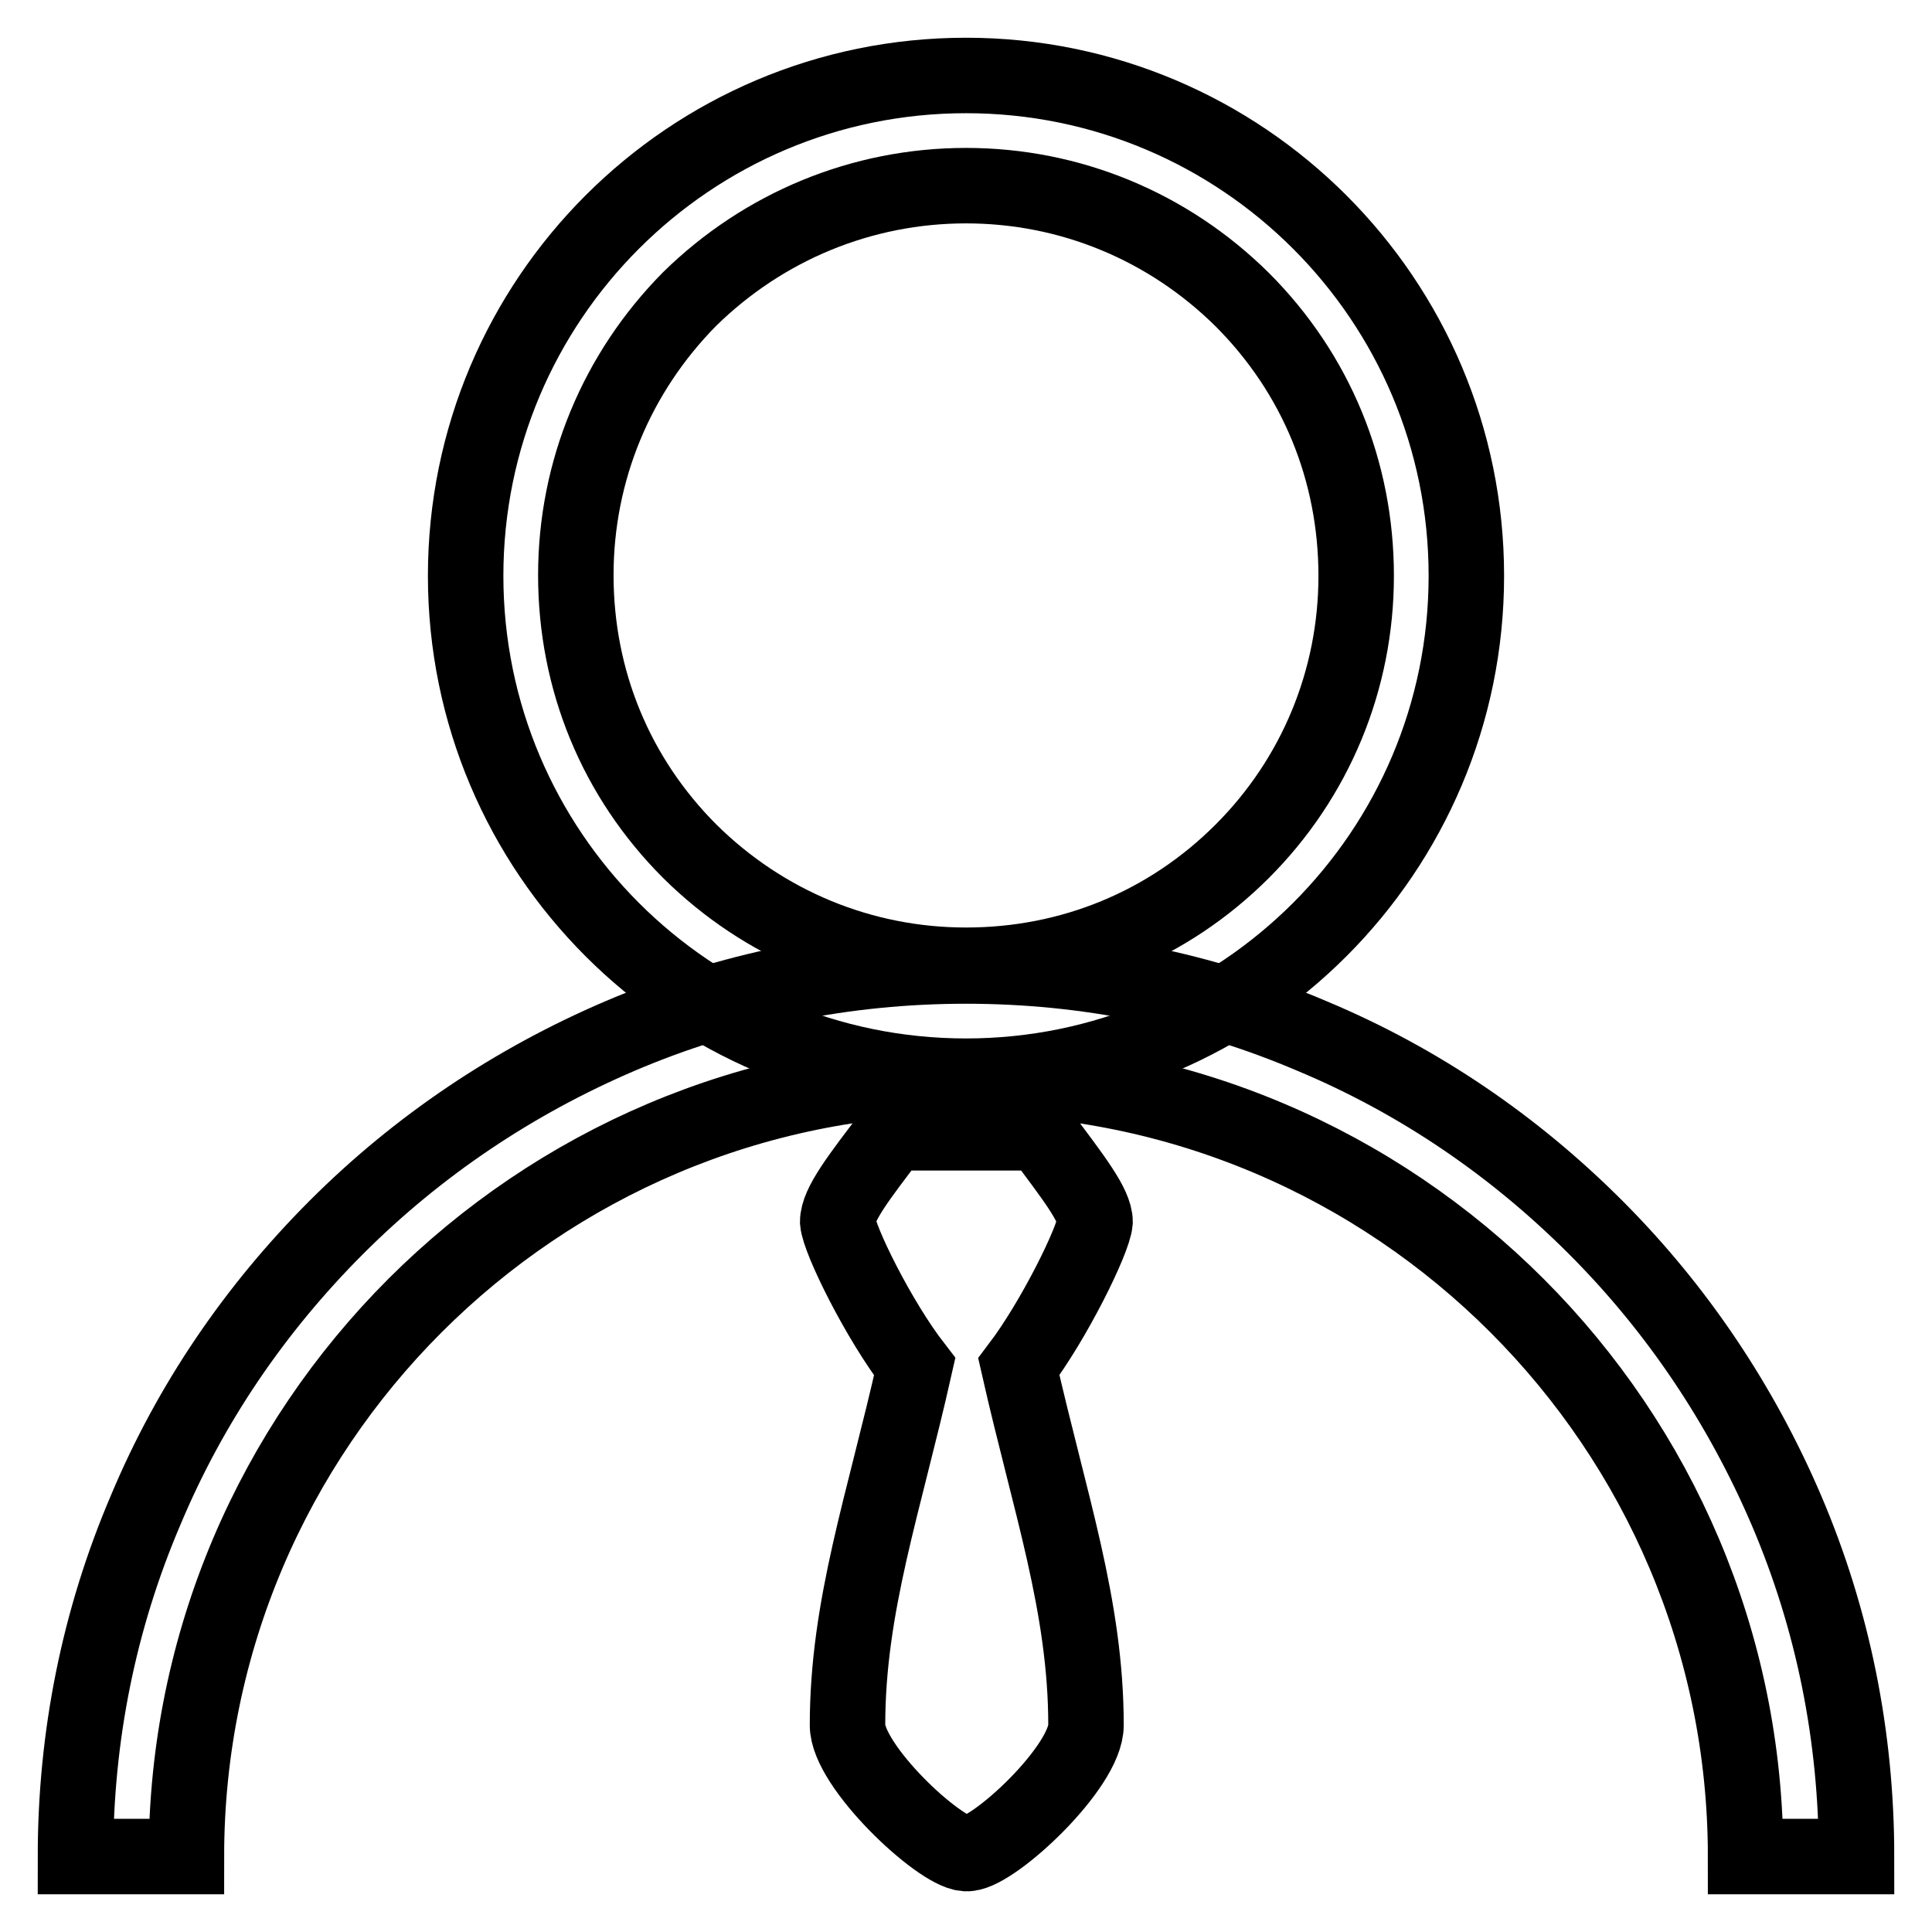
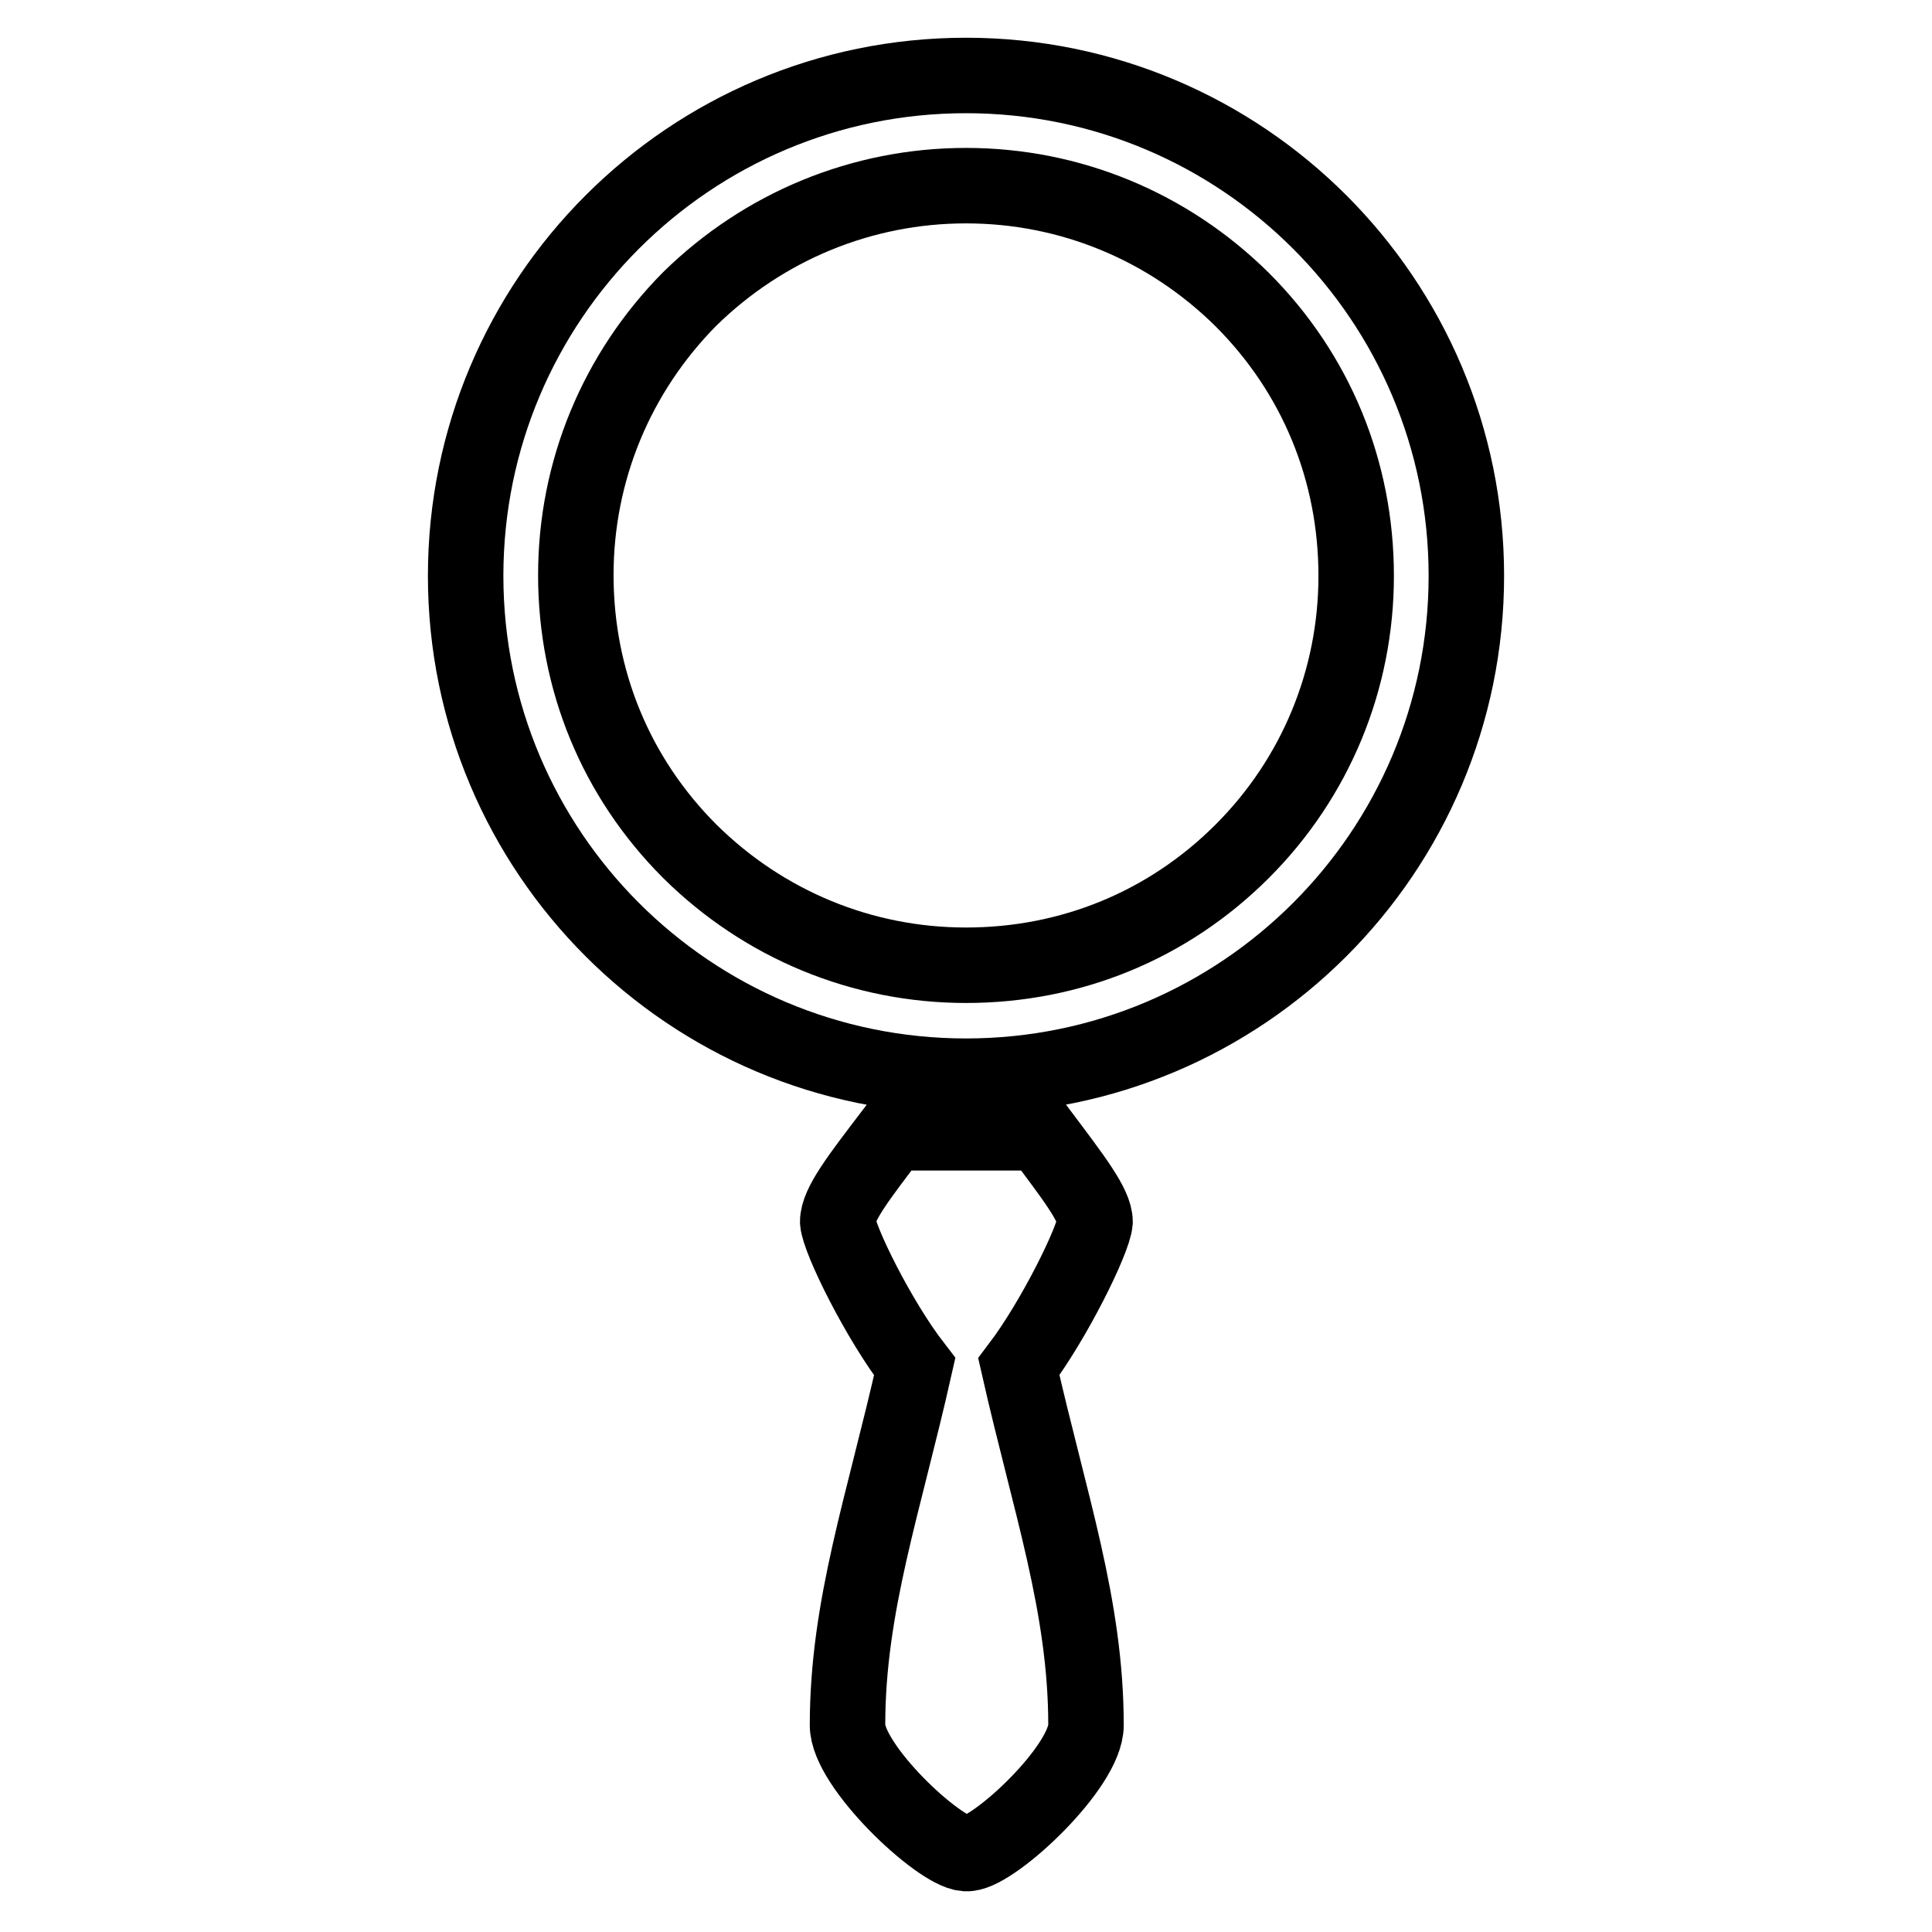
<svg xmlns="http://www.w3.org/2000/svg" version="1.1" x="0px" y="0px" viewBox="0 0 256 256" enable-background="new 0 0 256 256" xml:space="preserve">
  <g>
    <path stroke-width="10" fill-opacity="0" stroke="#000000" d="M145.1,161.9c0-2.2-2.8-5.8-7.3-11.8h-19.5c-4.5,5.9-7.3,9.5-7.3,11.8c0.2,2.4,5.4,13,10.2,19.2 c-4.1,18.2-8.9,31.7-8.9,47.5c0,5.4,12,16.7,15.6,17h0.4c3.6-0.3,15.6-11.5,15.6-17c0-15.8-4.8-29.4-8.9-47.5 C139.7,174.9,144.9,164.3,145.1,161.9z M128,24.6c13.8,0,26.8,5.4,36.6,15.1c9.8,9.8,15.1,22.7,15.1,36.6 c0,13.8-5.4,26.8-15.1,36.5c-9.8,9.8-22.7,15.1-36.6,15.1c-13.8,0-26.8-5.4-36.6-15.1c-9.8-9.8-15.1-22.7-15.1-36.6 c0-13.8,5.4-26.8,15.1-36.6C101.2,30,114.2,24.6,128,24.6 M128,10c-36.6,0-66.3,29.7-66.3,66.3c0,36.6,29.7,66.3,66.3,66.3 c36.6,0,66.3-29.7,66.3-66.3C194.3,39.7,164.6,10,128,10z" />
-     <path stroke-width="10" fill-opacity="0" stroke="#000000" d="M246,246h-14.7c0-56.9-46.3-103.3-103.3-103.3c-56.9,0-103.3,46.3-103.3,103.3H10c0-15.9,3.1-31.4,9.3-45.9 c5.9-14.1,14.5-26.7,25.3-37.5s23.5-19.3,37.5-25.3c14.5-6.2,30-9.3,45.9-9.3c15.9,0,31.4,3.1,45.9,9.3 c14.1,5.9,26.7,14.5,37.5,25.3s19.3,23.5,25.3,37.5C242.9,214.6,246,230.1,246,246z" />
  </g>
</svg>